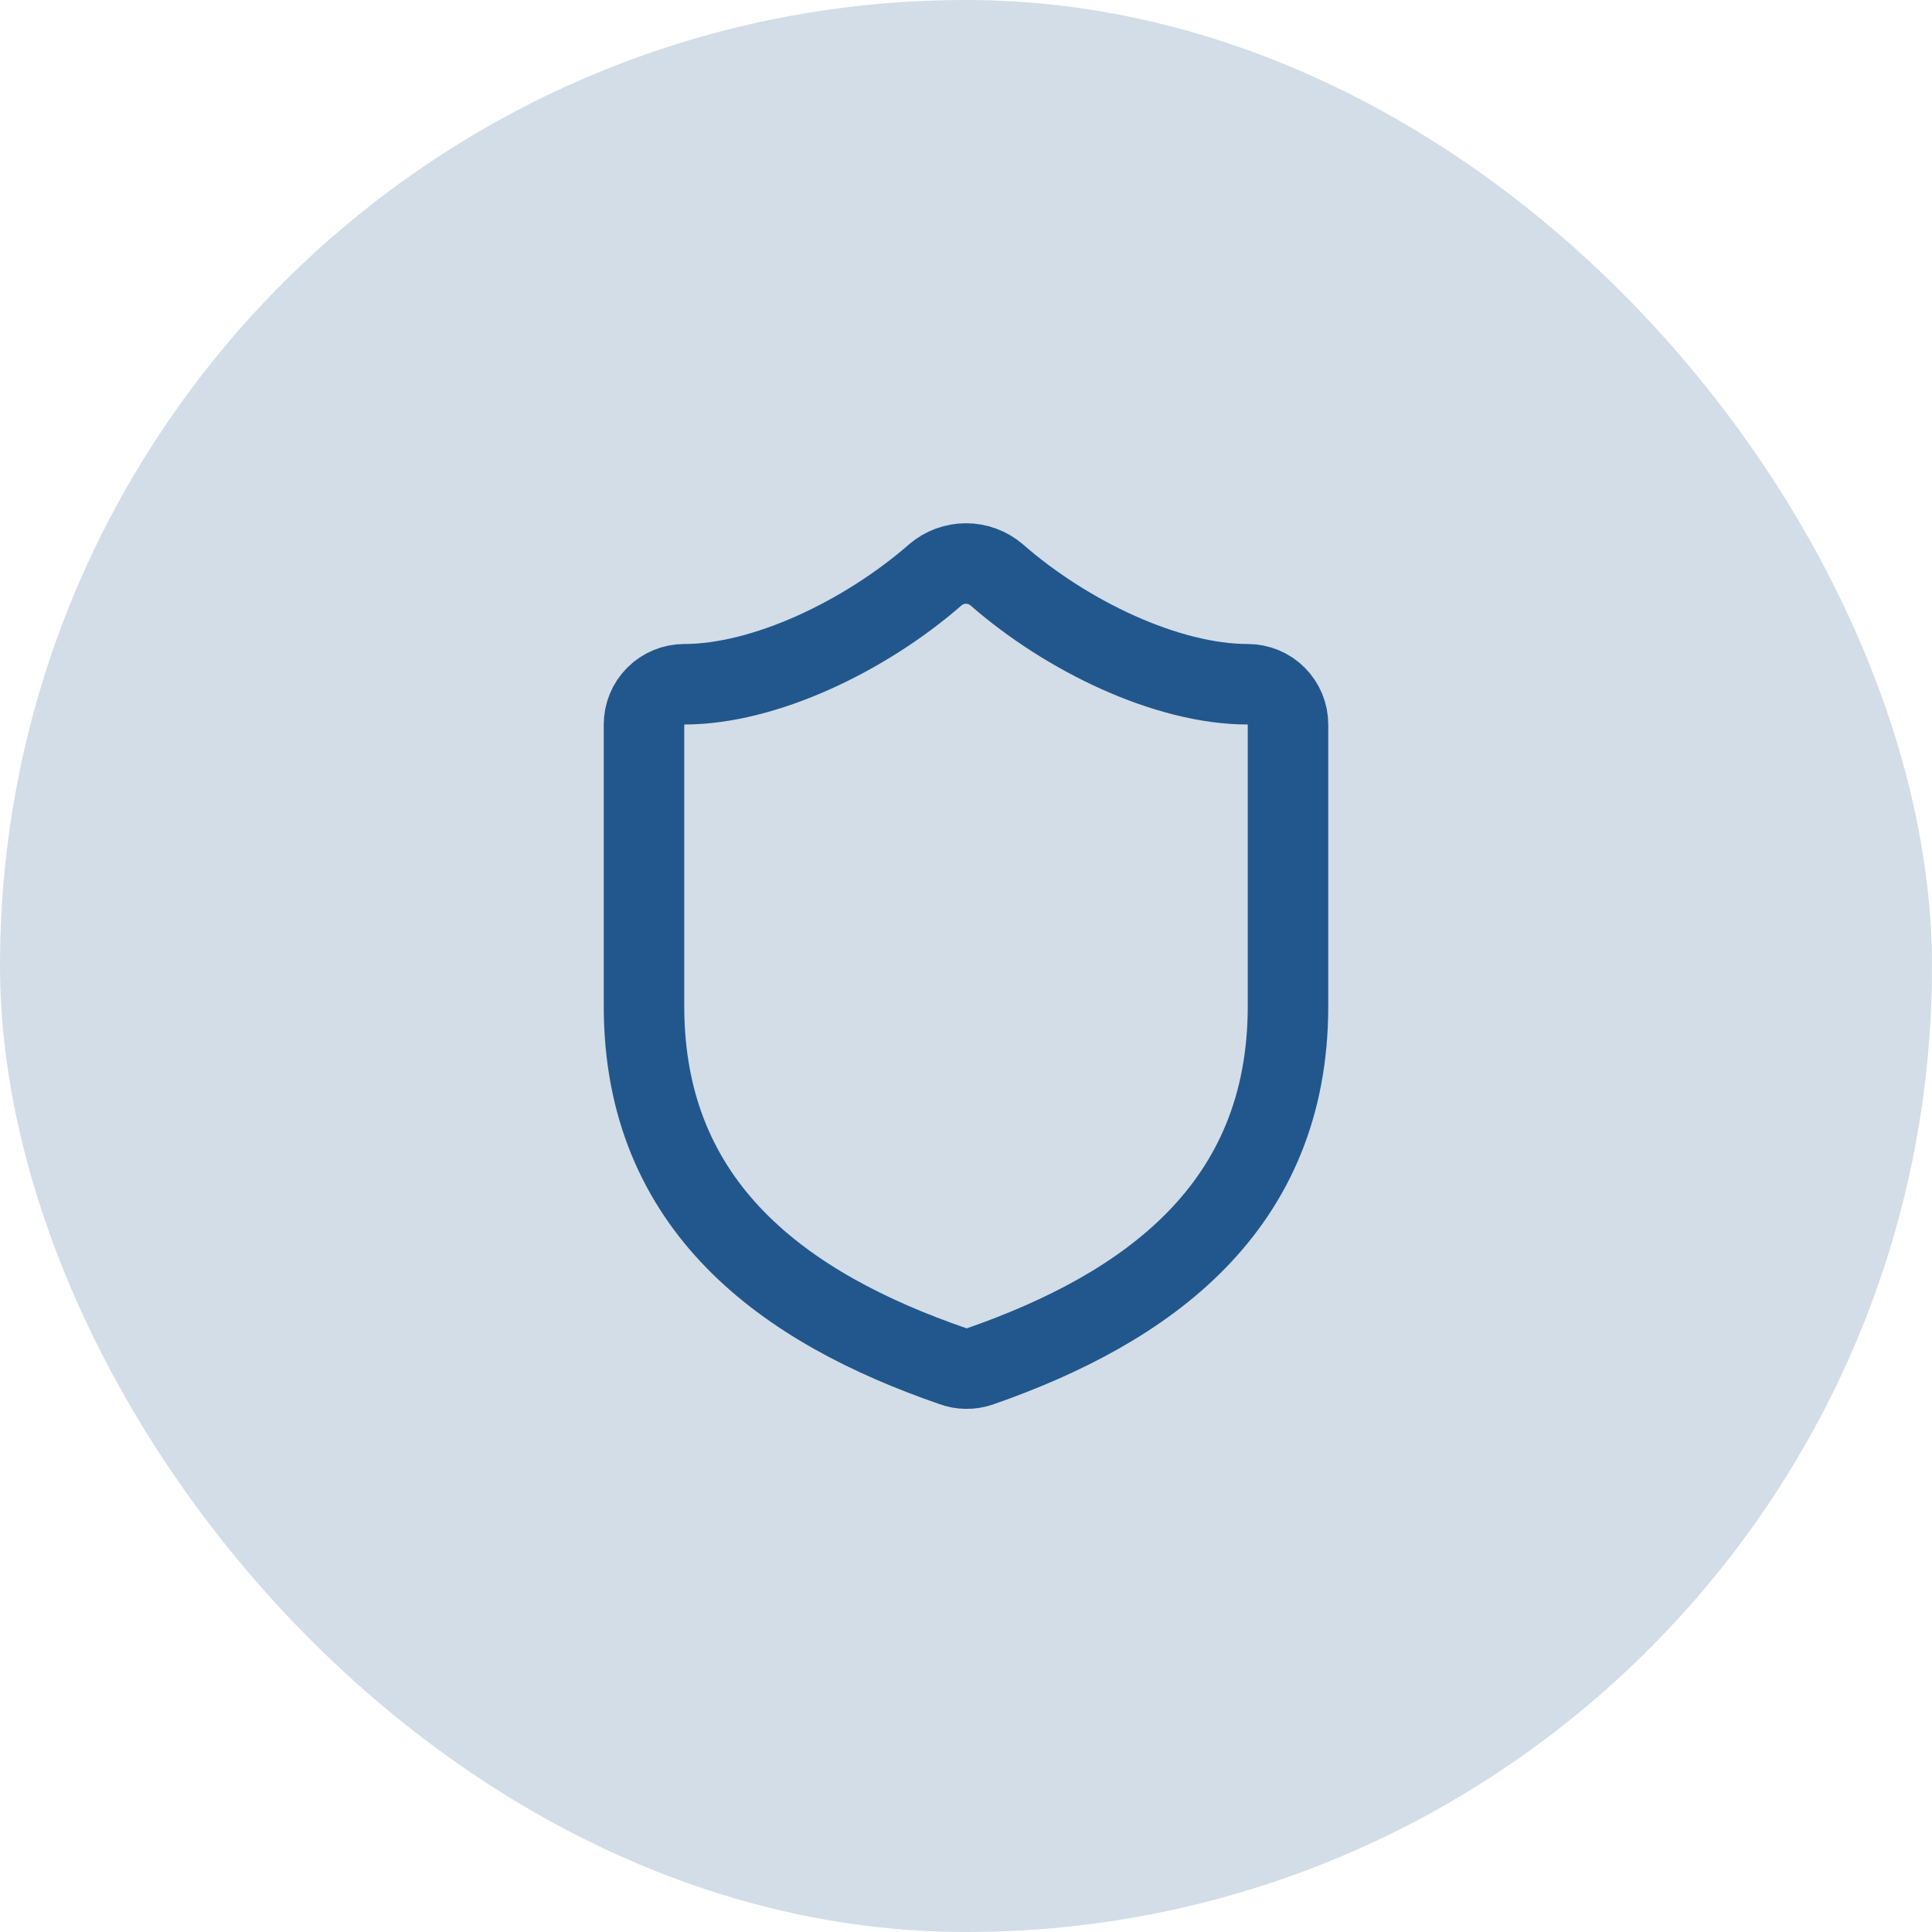
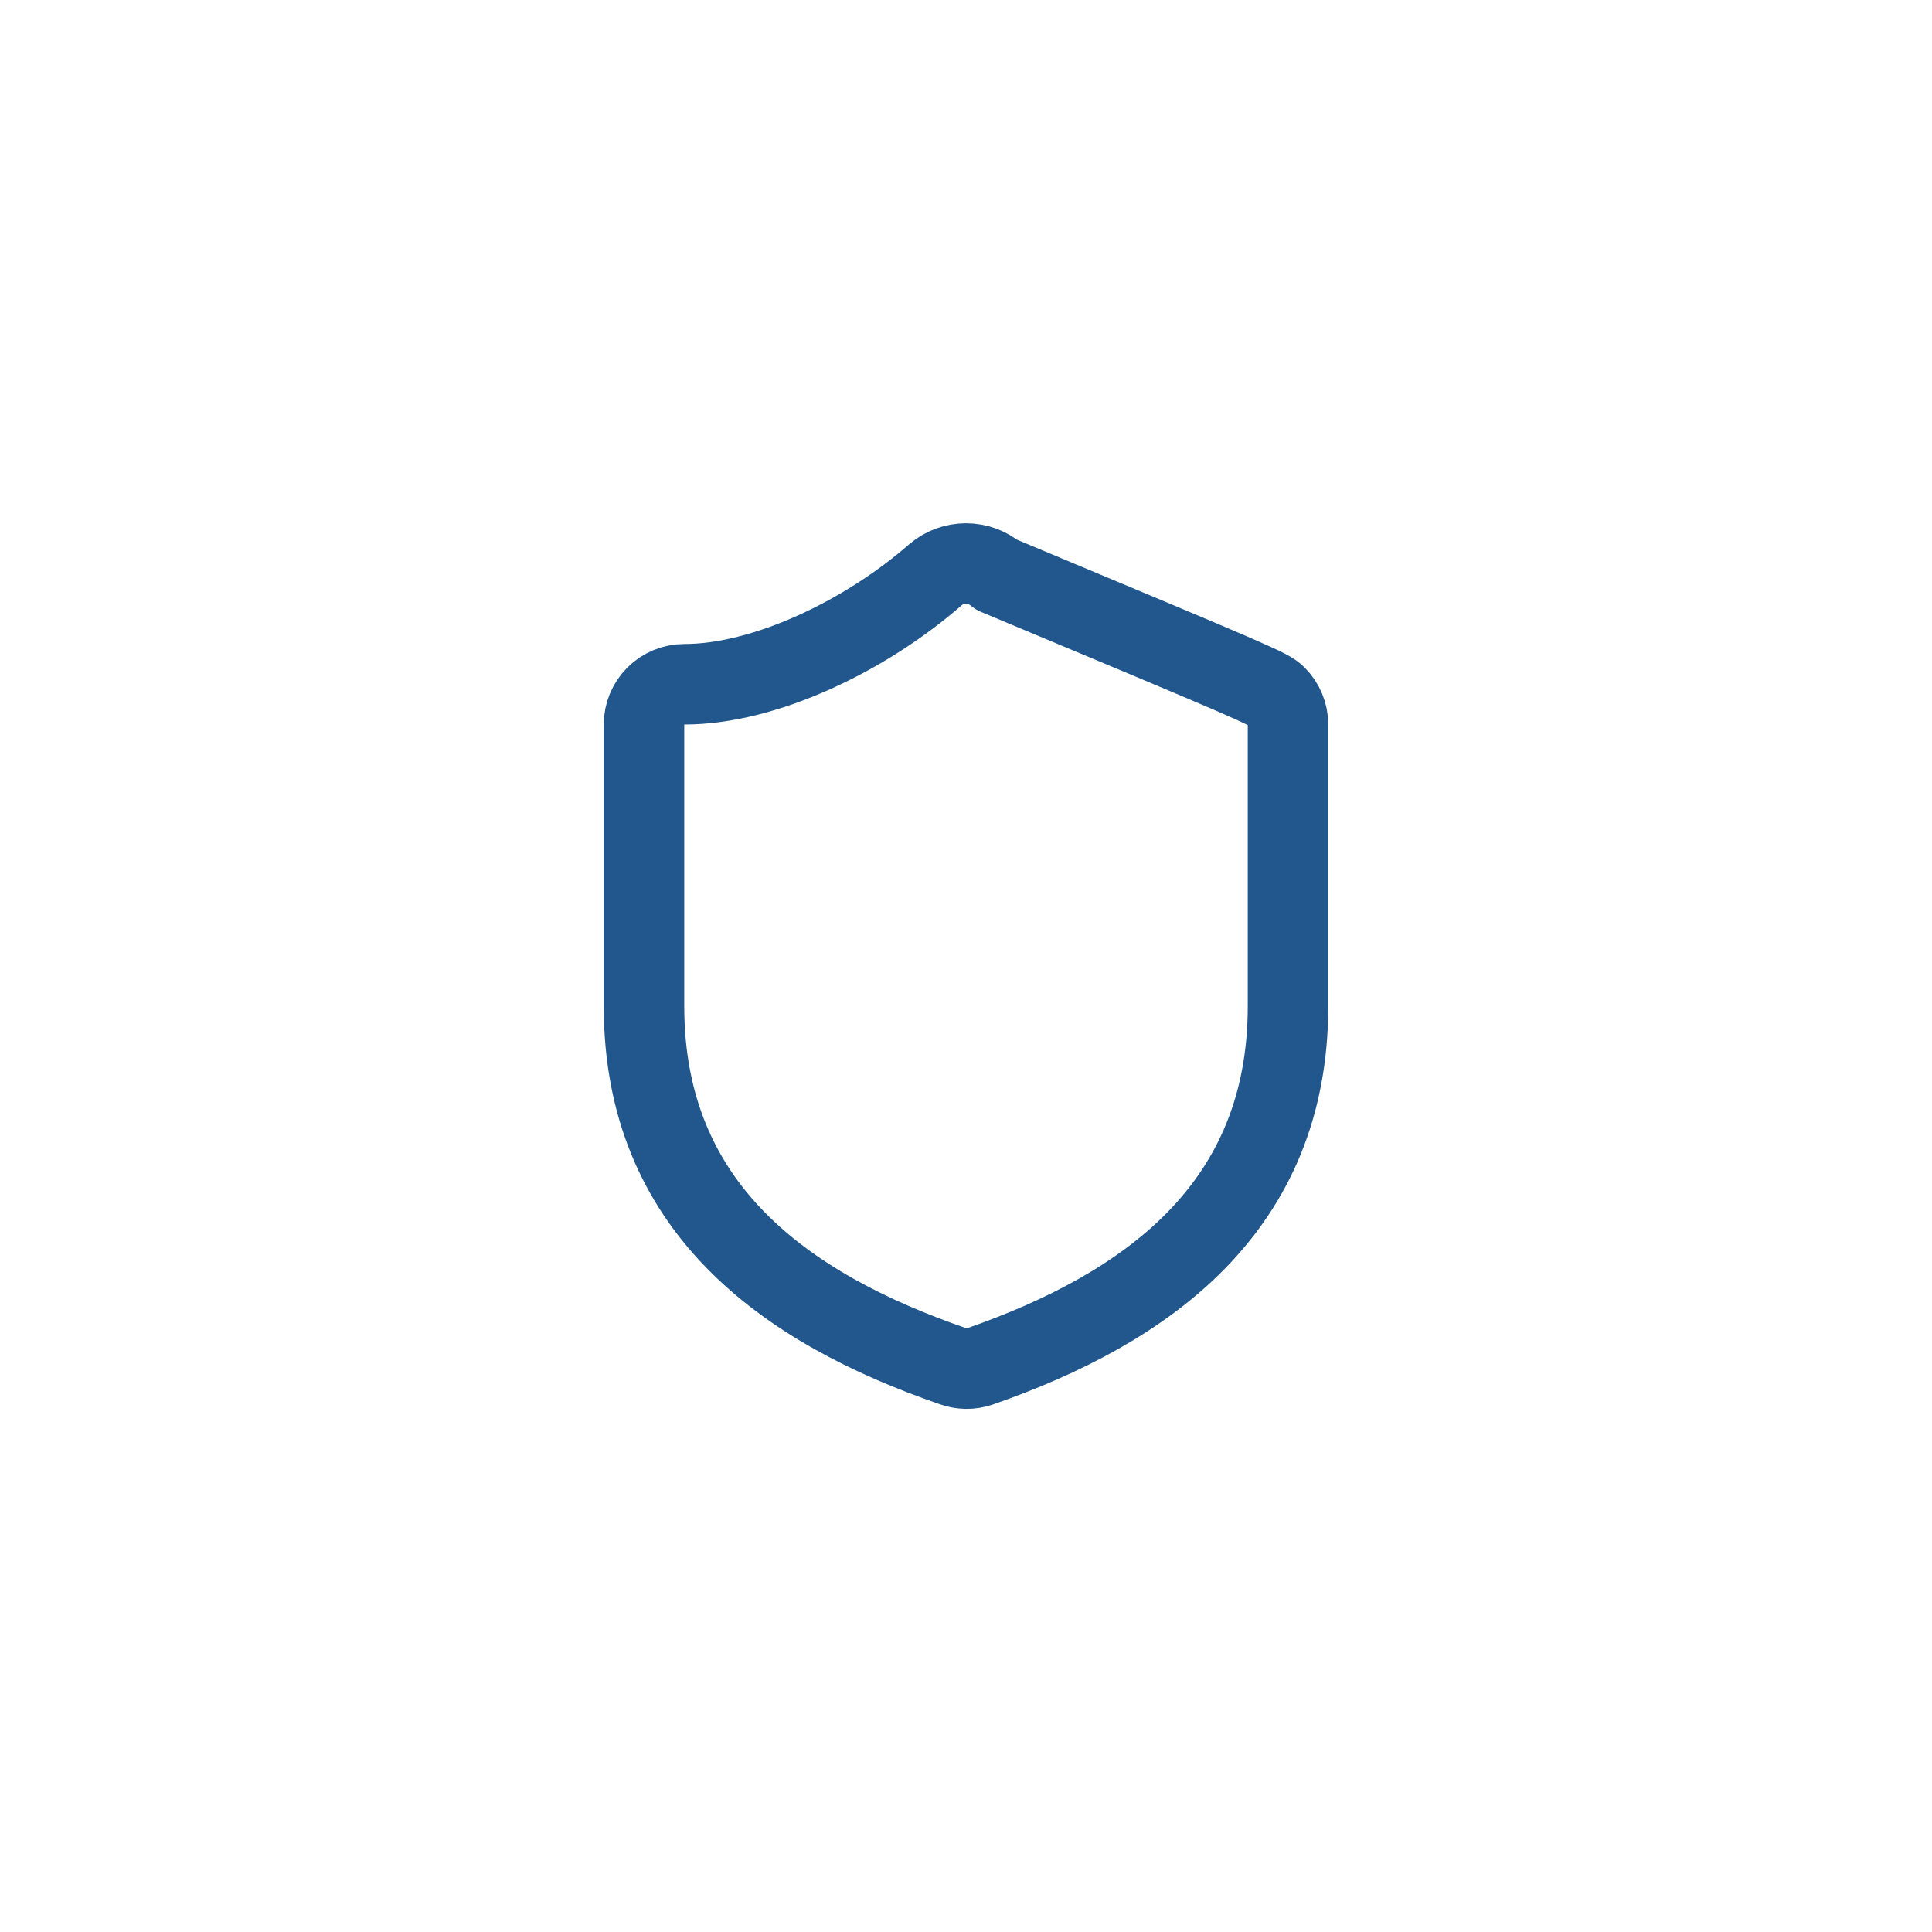
<svg xmlns="http://www.w3.org/2000/svg" width="48" height="48" viewBox="0 0 48 48" fill="none">
-   <rect width="48" height="48" rx="24" fill="#21578C" fill-opacity="0.2" />
-   <path d="M32 25C32 30 28.5 32.501 24.34 33.95C24.122 34.024 23.886 34.021 23.67 33.941C19.5 32.501 16 30 16 25V18C16 17.735 16.105 17.481 16.293 17.293C16.48 17.106 16.735 17 17 17C19 17 21.5 15.8 23.24 14.28C23.452 14.099 23.721 14 24 14C24.279 14 24.548 14.099 24.76 14.28C26.51 15.81 29 17 31 17C31.265 17 31.52 17.106 31.707 17.293C31.895 17.481 32 17.735 32 18V25Z" stroke="#21578C" stroke-width="2" stroke-linecap="round" stroke-linejoin="round" />
+   <path d="M32 25C32 30 28.5 32.501 24.34 33.95C24.122 34.024 23.886 34.021 23.67 33.941C19.5 32.501 16 30 16 25V18C16 17.735 16.105 17.481 16.293 17.293C16.48 17.106 16.735 17 17 17C19 17 21.5 15.8 23.24 14.28C23.452 14.099 23.721 14 24 14C24.279 14 24.548 14.099 24.76 14.28C31.265 17 31.52 17.106 31.707 17.293C31.895 17.481 32 17.735 32 18V25Z" stroke="#21578C" stroke-width="2" stroke-linecap="round" stroke-linejoin="round" />
</svg>